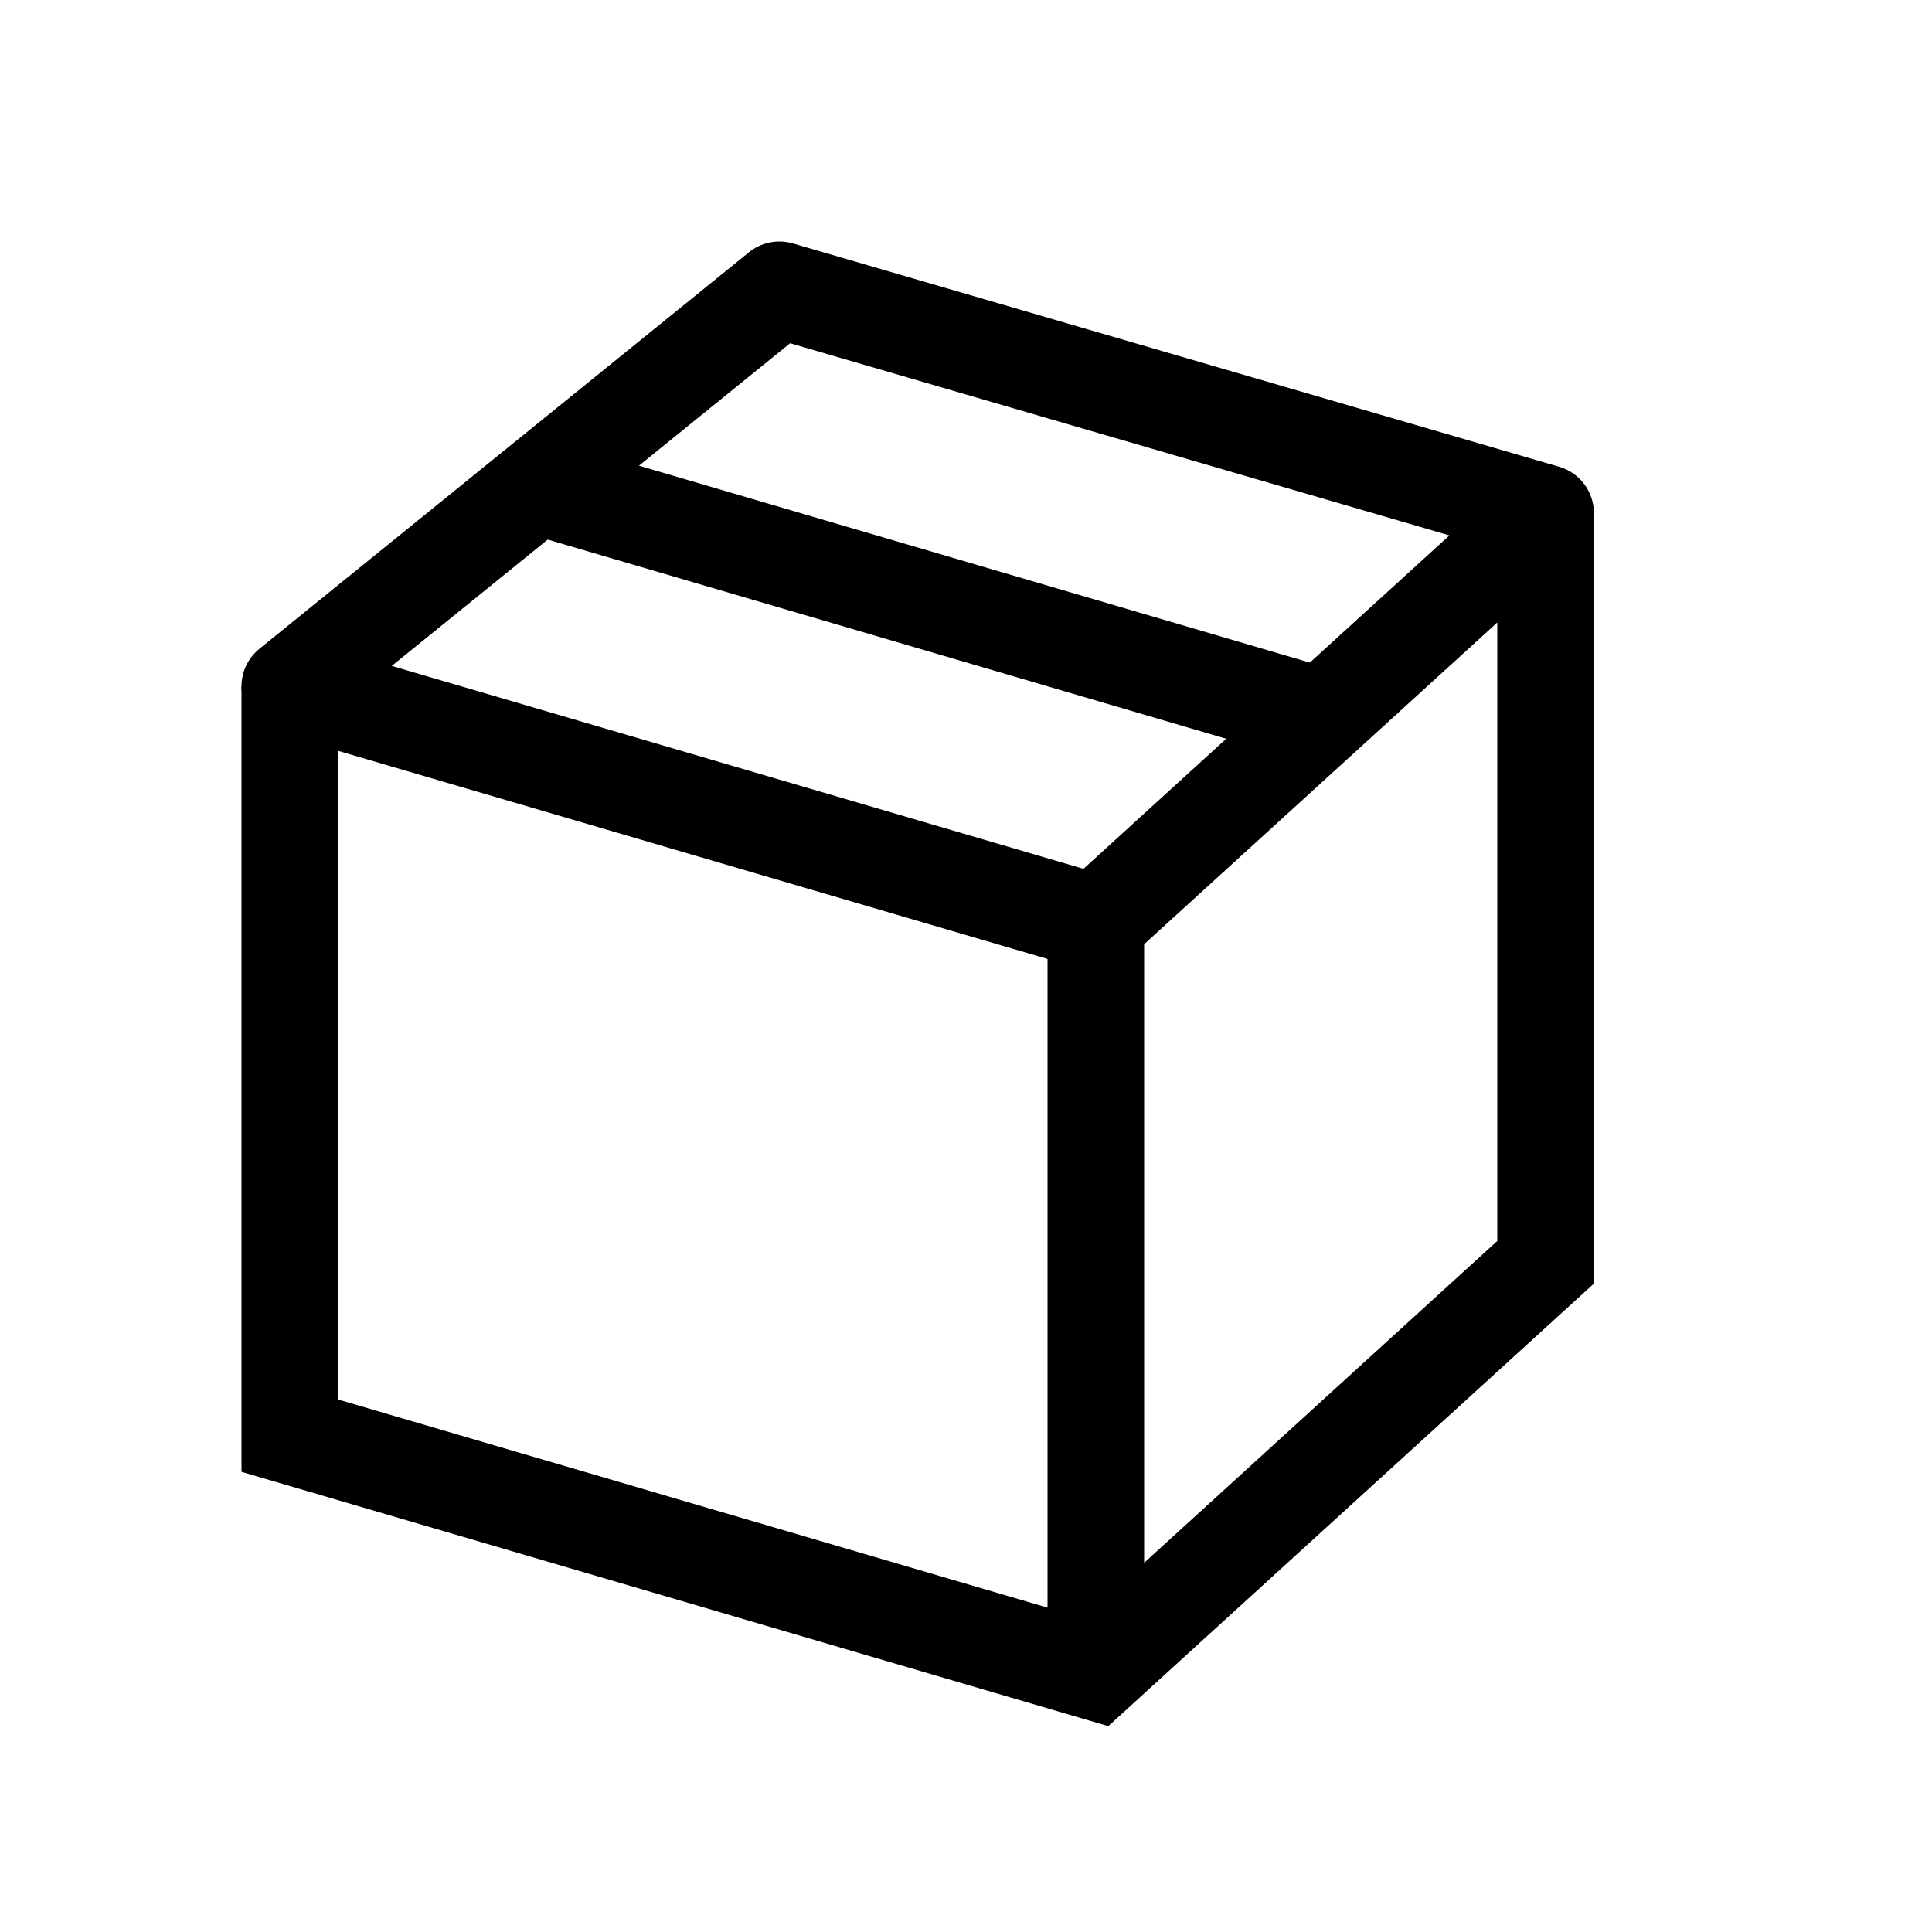
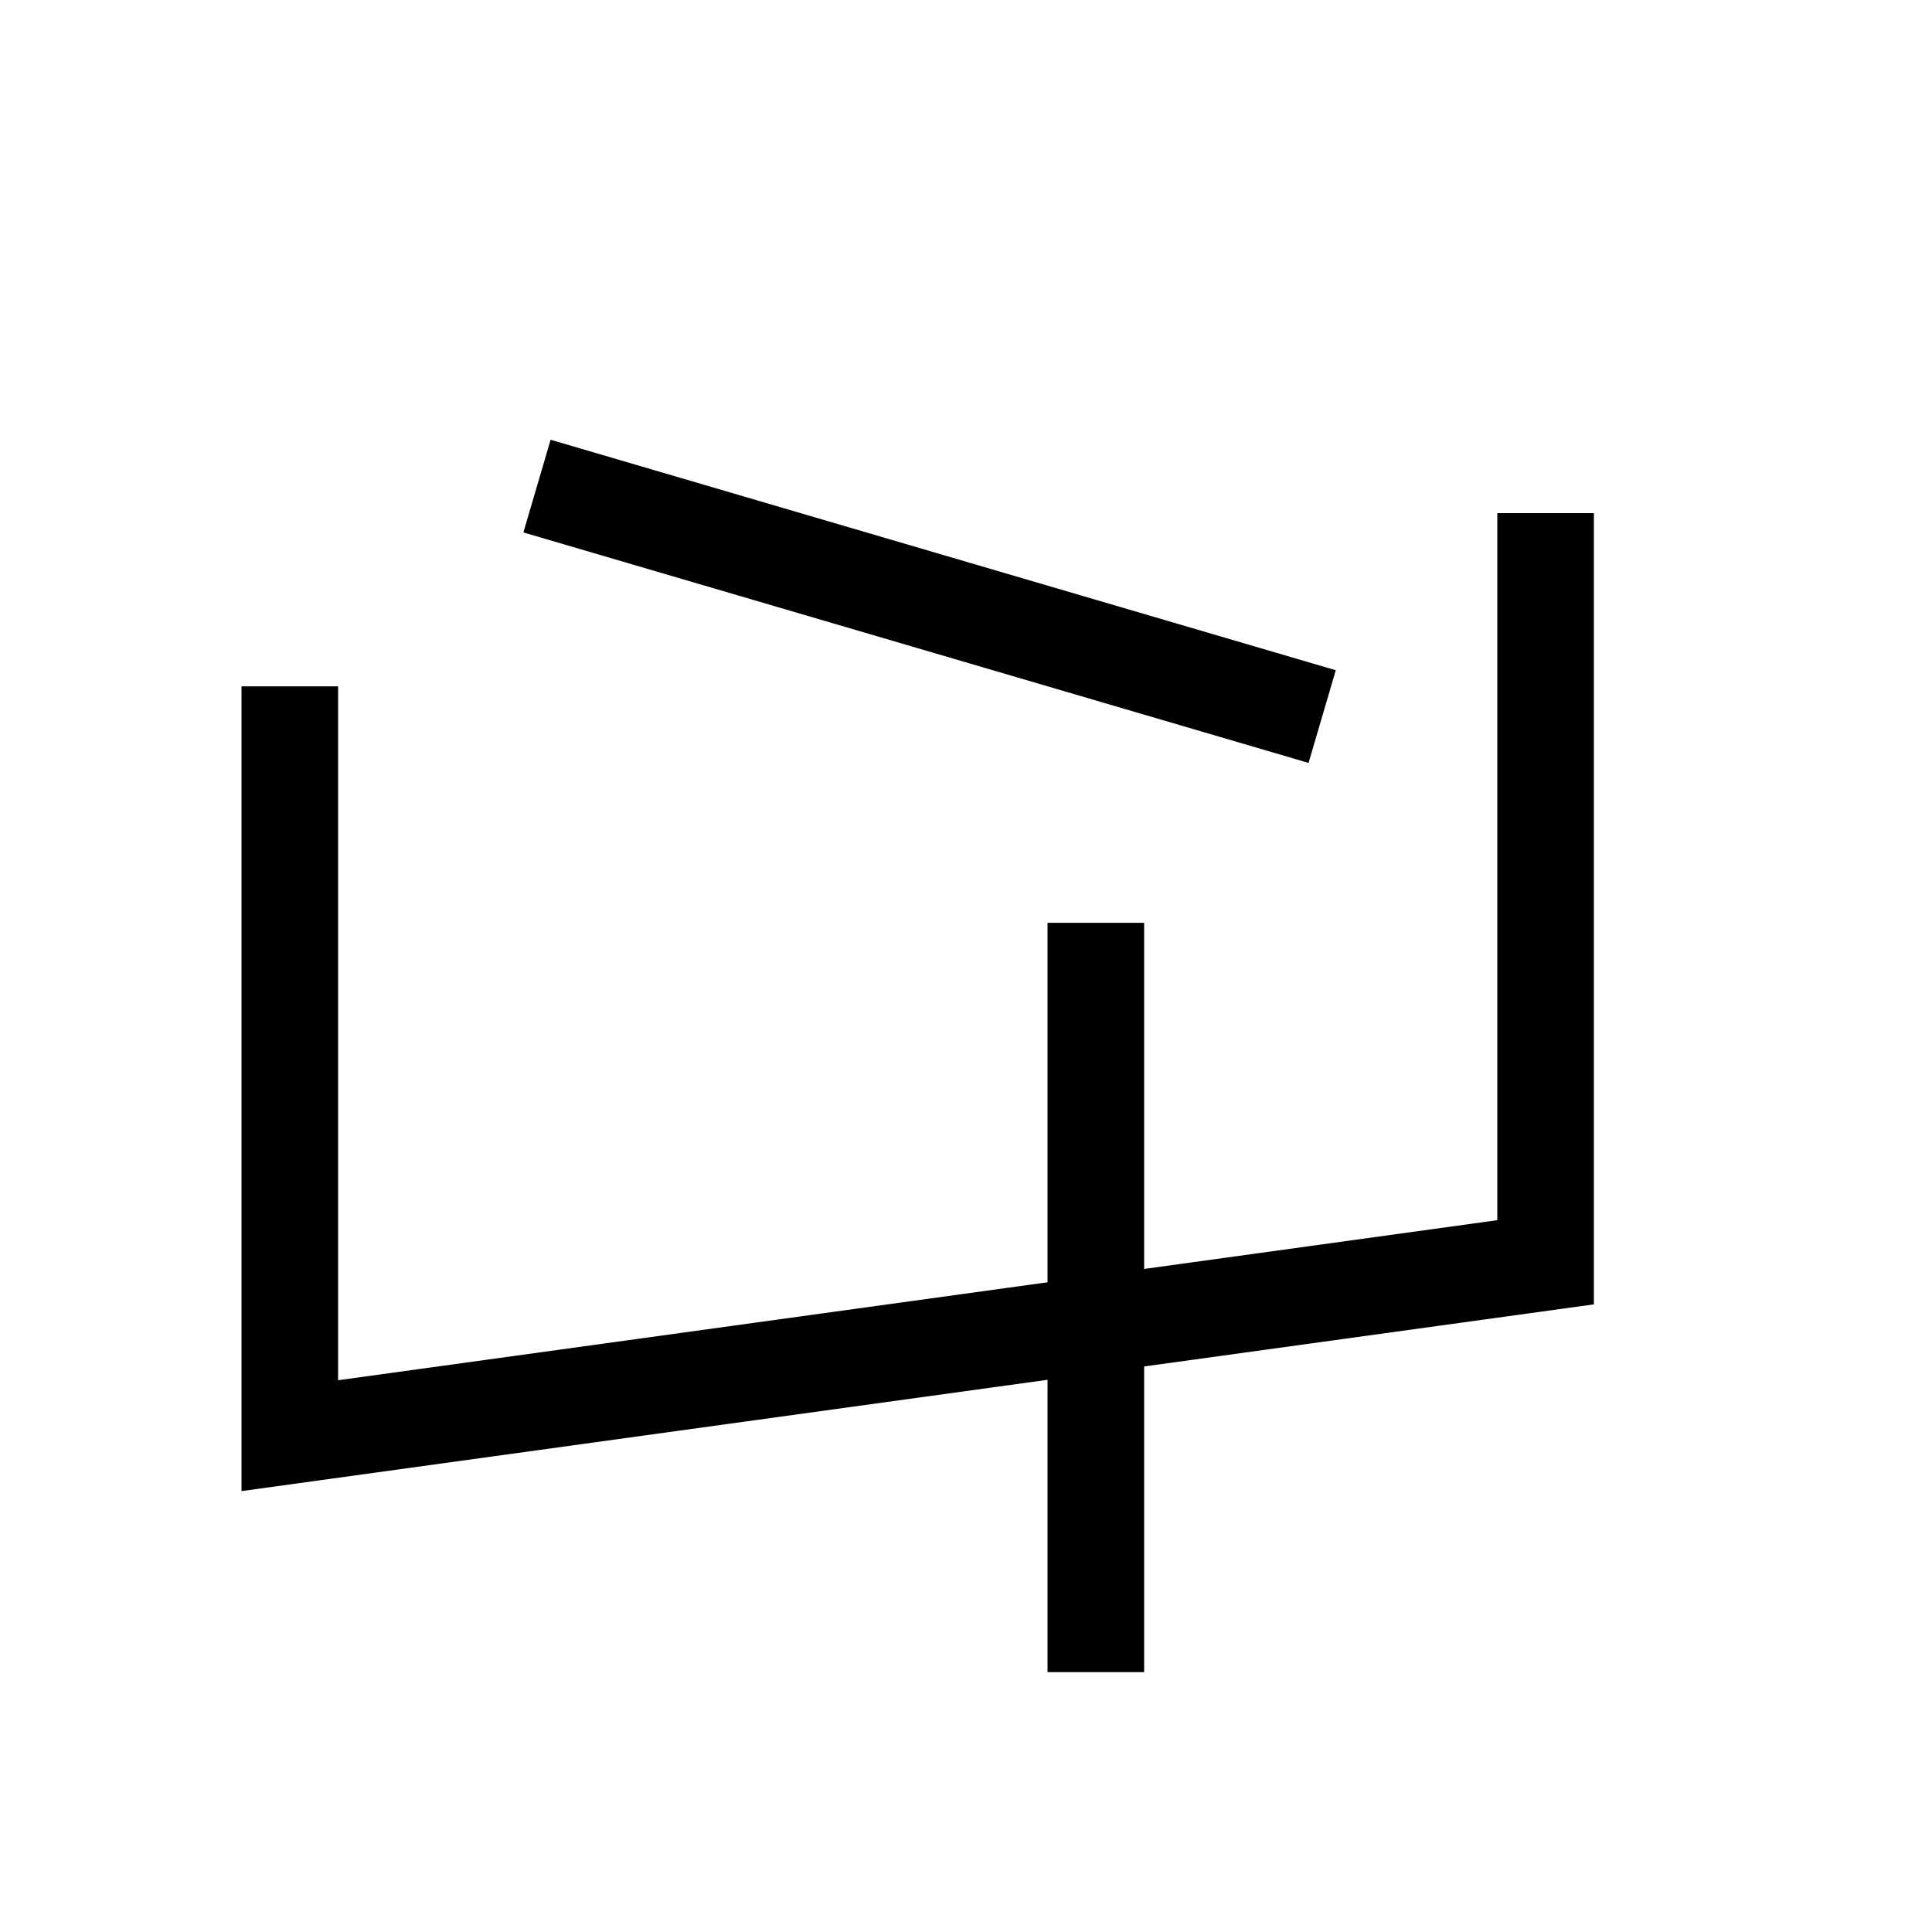
<svg xmlns="http://www.w3.org/2000/svg" width="20" height="20" viewBox="0 0 20 20" fill="none">
-   <path d="M8.068 3L16 5.312L11.345 9.553L3 7.105L8.068 3Z" stroke="black" stroke-miterlimit="10" stroke-linejoin="round" />
-   <path d="M3 7.105V14.862L11.344 17.31L16 13.067V5.312" stroke="black" stroke-miterlimit="10" />
+   <path d="M3 7.105V14.862L16 13.067V5.312" stroke="black" stroke-miterlimit="10" />
  <path d="M11.344 9.553V17.31" stroke="black" stroke-miterlimit="10" />
  <path d="M13.687 7.418L5.559 5.032" stroke="black" stroke-miterlimit="10" />
</svg>